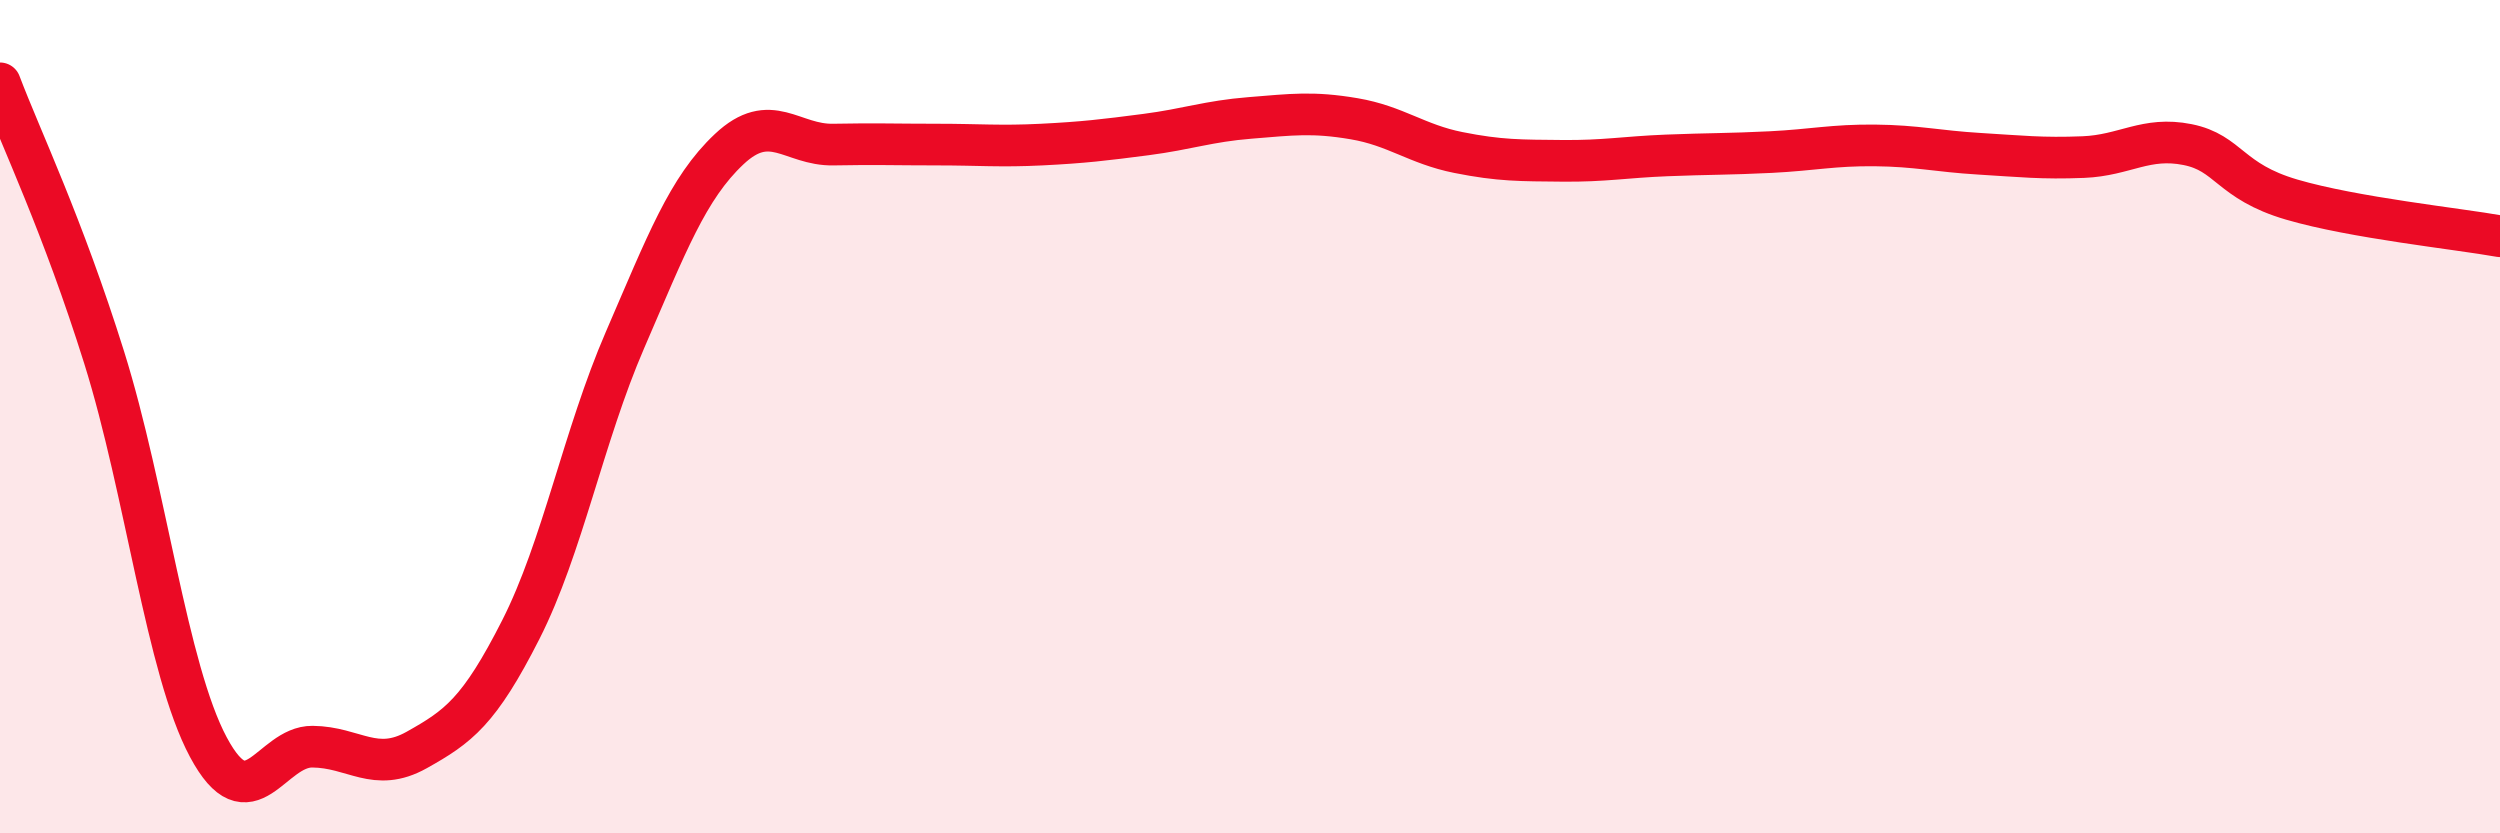
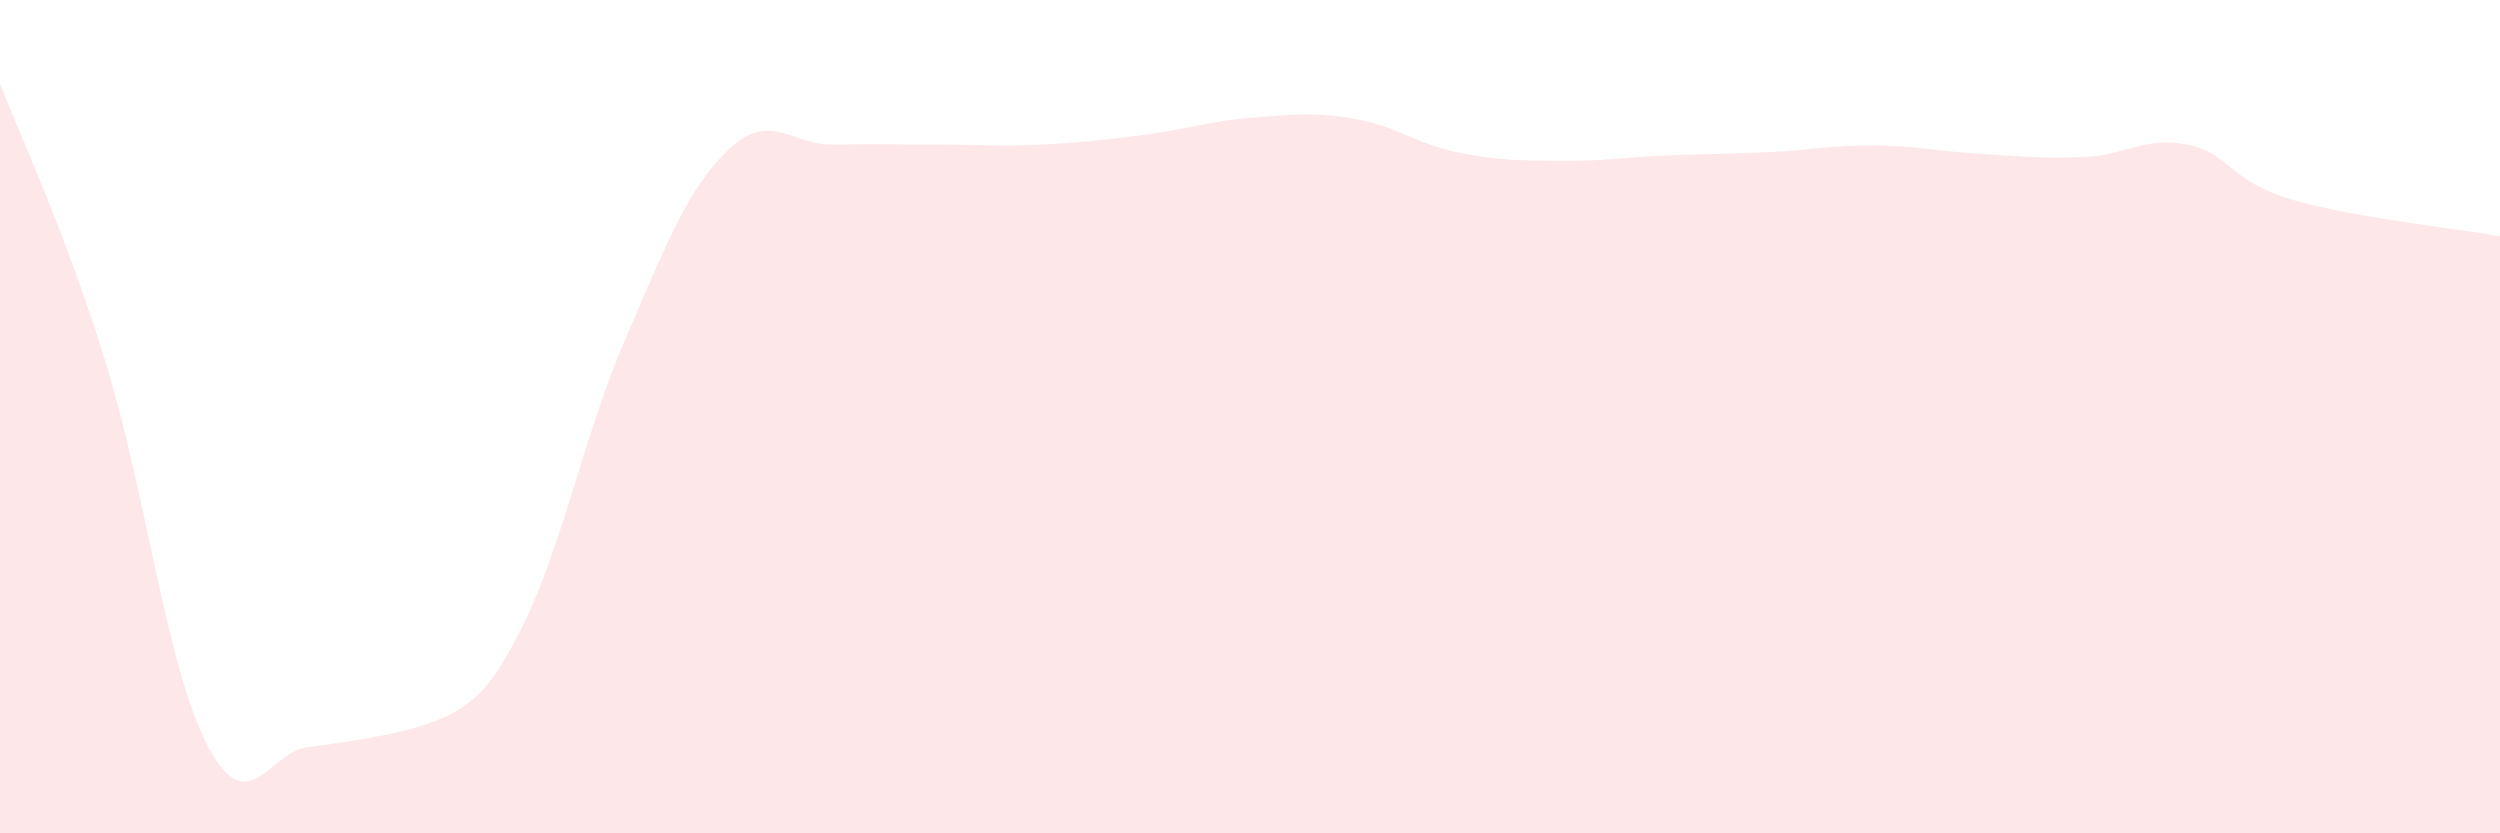
<svg xmlns="http://www.w3.org/2000/svg" width="60" height="20" viewBox="0 0 60 20">
-   <path d="M 0,2 C 0.5,3.32 1.5,5.39 2.5,8.58 C 3.5,11.77 4,16.06 5,17.93 C 6,19.8 6.5,17.91 7.5,17.92 C 8.5,17.93 9,18.56 10,18 C 11,17.44 11.5,17.08 12.5,15.11 C 13.5,13.14 14,10.47 15,8.16 C 16,5.85 16.5,4.52 17.5,3.58 C 18.5,2.64 19,3.49 20,3.47 C 21,3.45 21.5,3.47 22.5,3.47 C 23.5,3.47 24,3.52 25,3.47 C 26,3.42 26.5,3.36 27.5,3.23 C 28.5,3.1 29,2.91 30,2.83 C 31,2.75 31.5,2.68 32.5,2.85 C 33.5,3.02 34,3.46 35,3.66 C 36,3.86 36.5,3.85 37.5,3.86 C 38.5,3.87 39,3.77 40,3.73 C 41,3.69 41.5,3.7 42.5,3.65 C 43.5,3.6 44,3.48 45,3.49 C 46,3.5 46.5,3.63 47.5,3.69 C 48.5,3.75 49,3.81 50,3.77 C 51,3.73 51.5,3.27 52.5,3.47 C 53.5,3.67 53.5,4.35 55,4.79 C 56.5,5.23 59,5.49 60,5.67L60 20L0 20Z" fill="#EB0A25" opacity="0.1" stroke-linecap="round" stroke-linejoin="round" />
-   <path d="M 0,2 C 0.5,3.32 1.5,5.39 2.5,8.58 C 3.5,11.77 4,16.06 5,17.93 C 6,19.8 6.5,17.91 7.5,17.92 C 8.5,17.93 9,18.56 10,18 C 11,17.44 11.5,17.08 12.5,15.11 C 13.5,13.14 14,10.47 15,8.16 C 16,5.85 16.5,4.52 17.5,3.58 C 18.5,2.64 19,3.49 20,3.47 C 21,3.45 21.5,3.47 22.5,3.47 C 23.5,3.47 24,3.52 25,3.47 C 26,3.42 26.5,3.36 27.5,3.23 C 28.5,3.1 29,2.91 30,2.83 C 31,2.75 31.5,2.68 32.5,2.85 C 33.5,3.02 34,3.46 35,3.66 C 36,3.86 36.5,3.85 37.5,3.86 C 38.5,3.87 39,3.77 40,3.73 C 41,3.69 41.5,3.7 42.5,3.65 C 43.5,3.6 44,3.48 45,3.49 C 46,3.5 46.5,3.63 47.5,3.69 C 48.5,3.75 49,3.81 50,3.77 C 51,3.73 51.5,3.27 52.5,3.47 C 53.5,3.67 53.5,4.35 55,4.79 C 56.5,5.23 59,5.49 60,5.67" stroke="#EB0A25" stroke-width="1" fill="none" stroke-linecap="round" stroke-linejoin="round" />
+   <path d="M 0,2 C 0.5,3.32 1.5,5.39 2.5,8.58 C 3.5,11.77 4,16.06 5,17.93 C 6,19.8 6.5,17.91 7.5,17.92 C 11,17.44 11.5,17.08 12.5,15.11 C 13.5,13.14 14,10.47 15,8.16 C 16,5.85 16.5,4.52 17.5,3.58 C 18.5,2.64 19,3.49 20,3.47 C 21,3.45 21.5,3.47 22.5,3.47 C 23.5,3.47 24,3.52 25,3.47 C 26,3.42 26.5,3.36 27.5,3.23 C 28.5,3.1 29,2.91 30,2.83 C 31,2.75 31.5,2.68 32.5,2.85 C 33.5,3.02 34,3.46 35,3.66 C 36,3.86 36.5,3.85 37.5,3.86 C 38.5,3.87 39,3.77 40,3.73 C 41,3.69 41.5,3.7 42.5,3.65 C 43.5,3.6 44,3.48 45,3.49 C 46,3.5 46.5,3.63 47.5,3.69 C 48.5,3.75 49,3.81 50,3.77 C 51,3.73 51.5,3.27 52.5,3.47 C 53.5,3.67 53.5,4.35 55,4.79 C 56.5,5.23 59,5.49 60,5.67L60 20L0 20Z" fill="#EB0A25" opacity="0.1" stroke-linecap="round" stroke-linejoin="round" />
</svg>